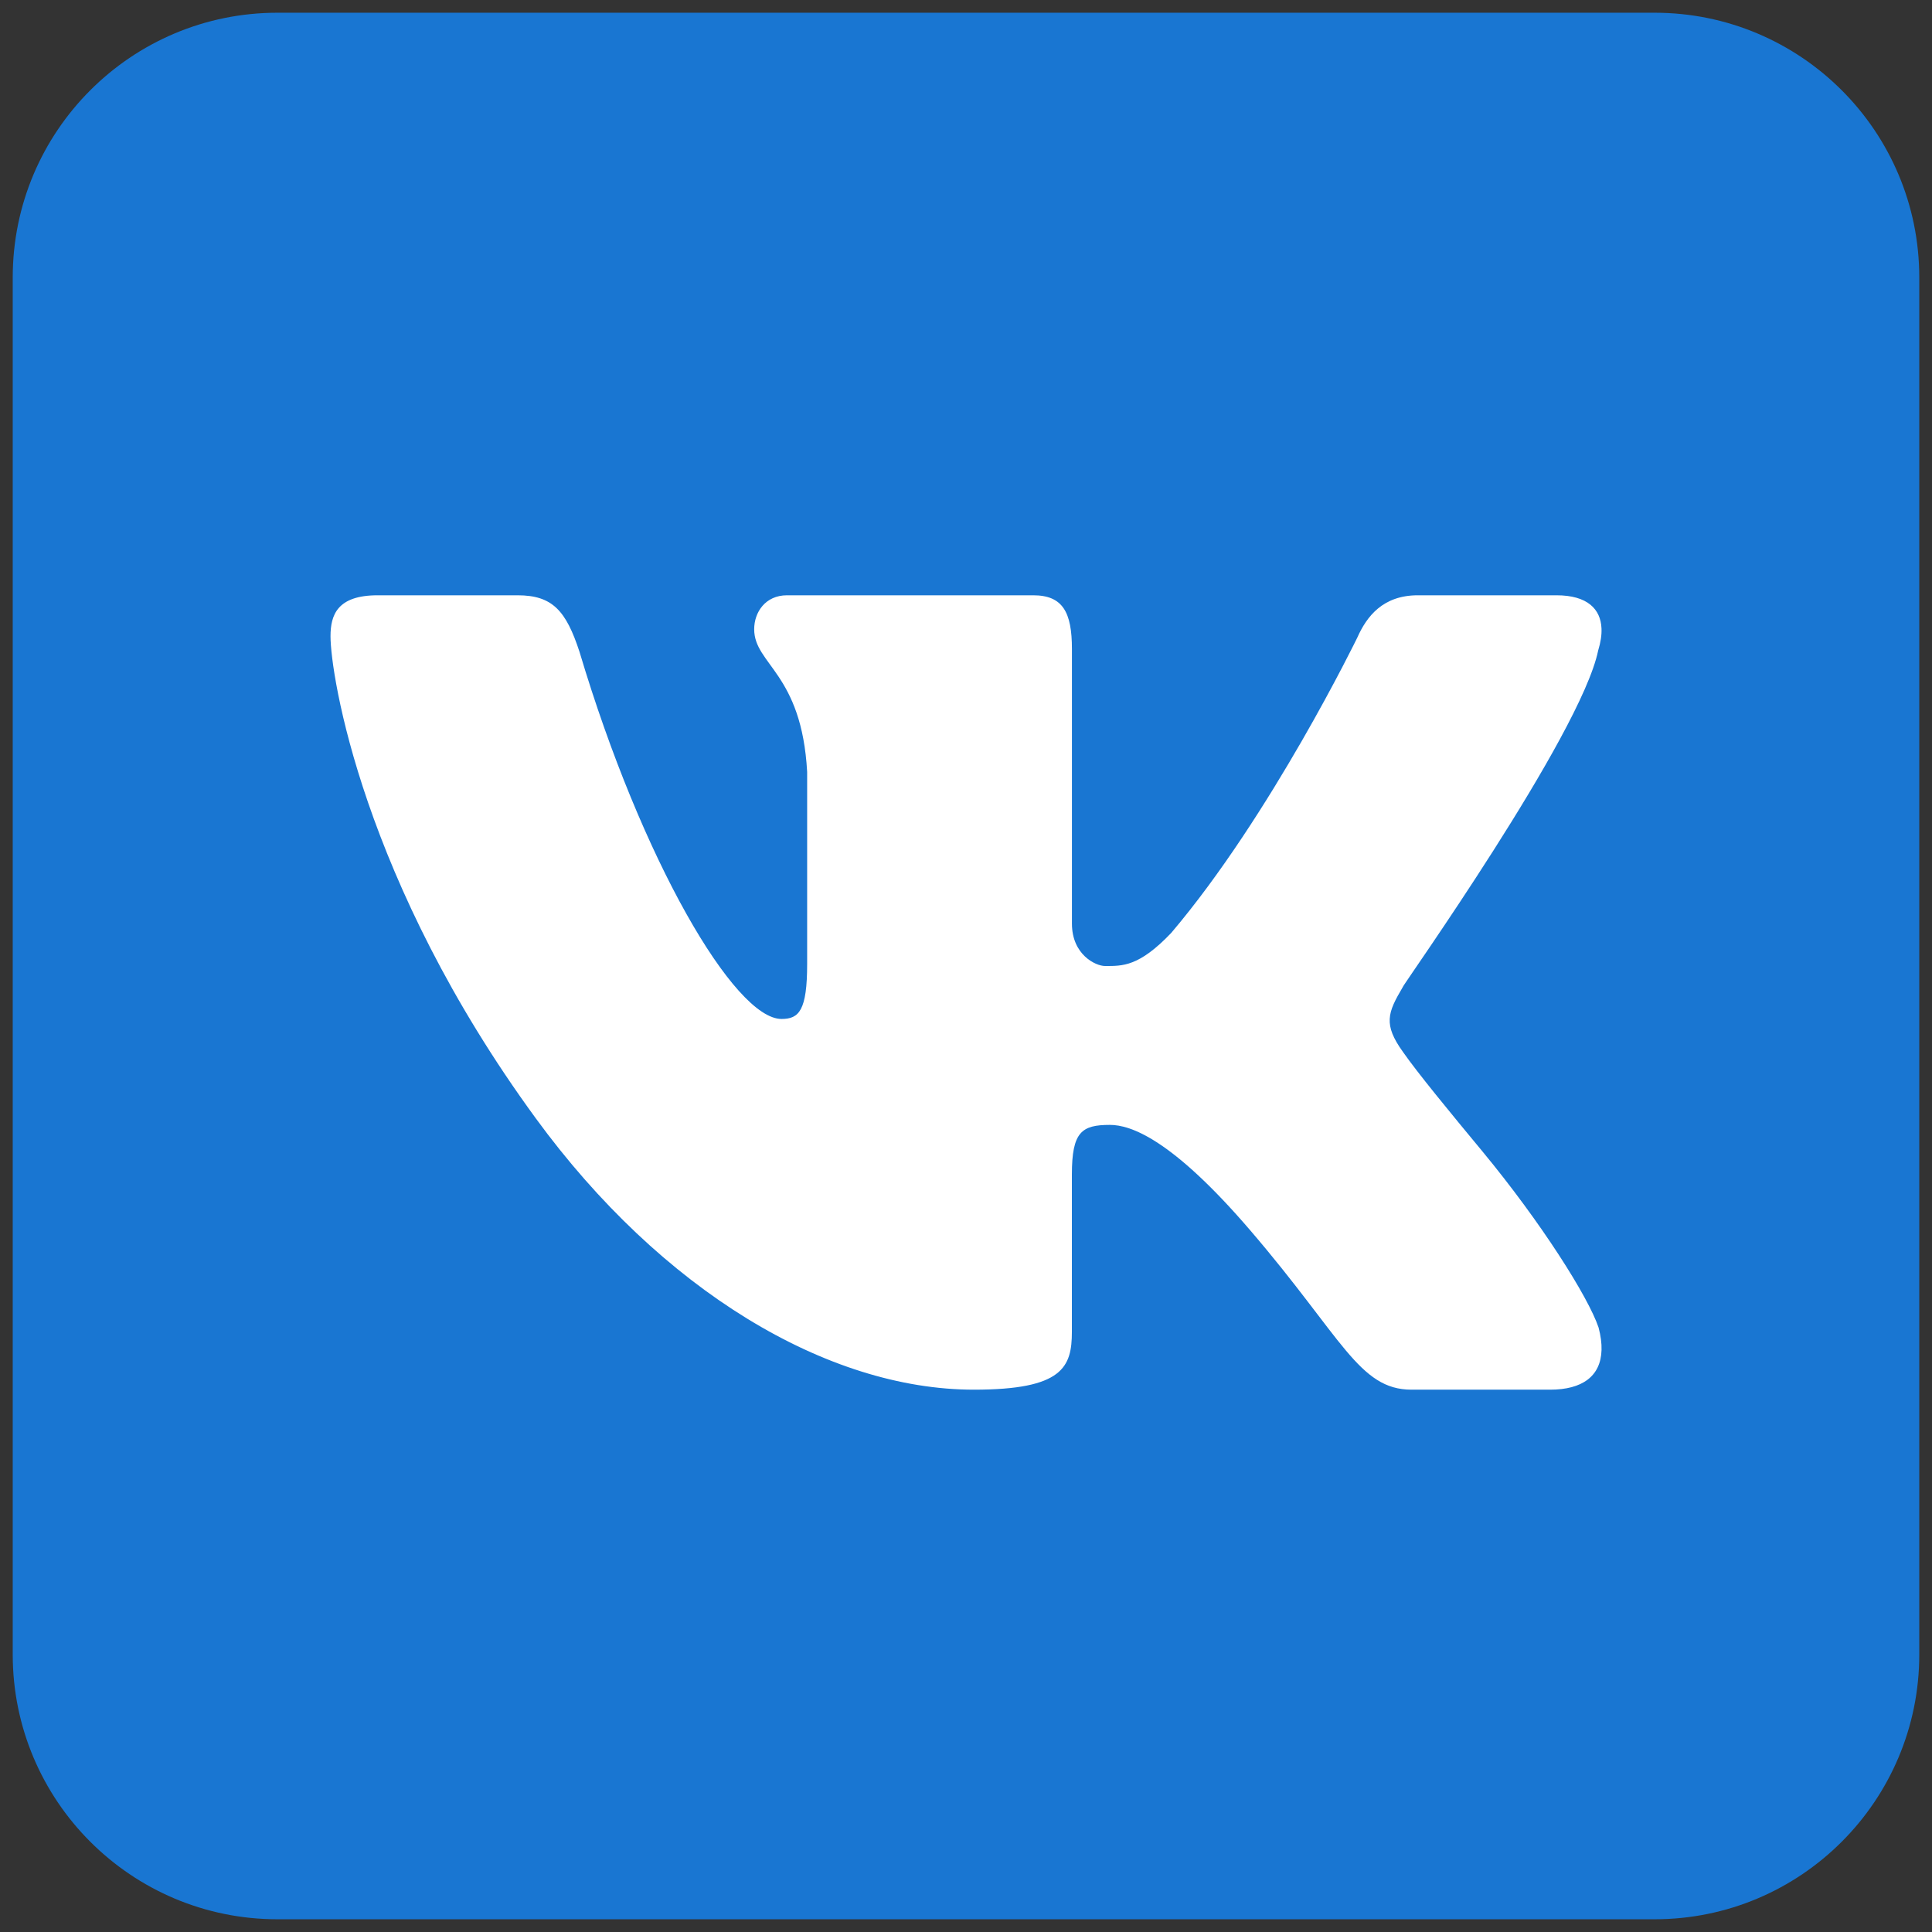
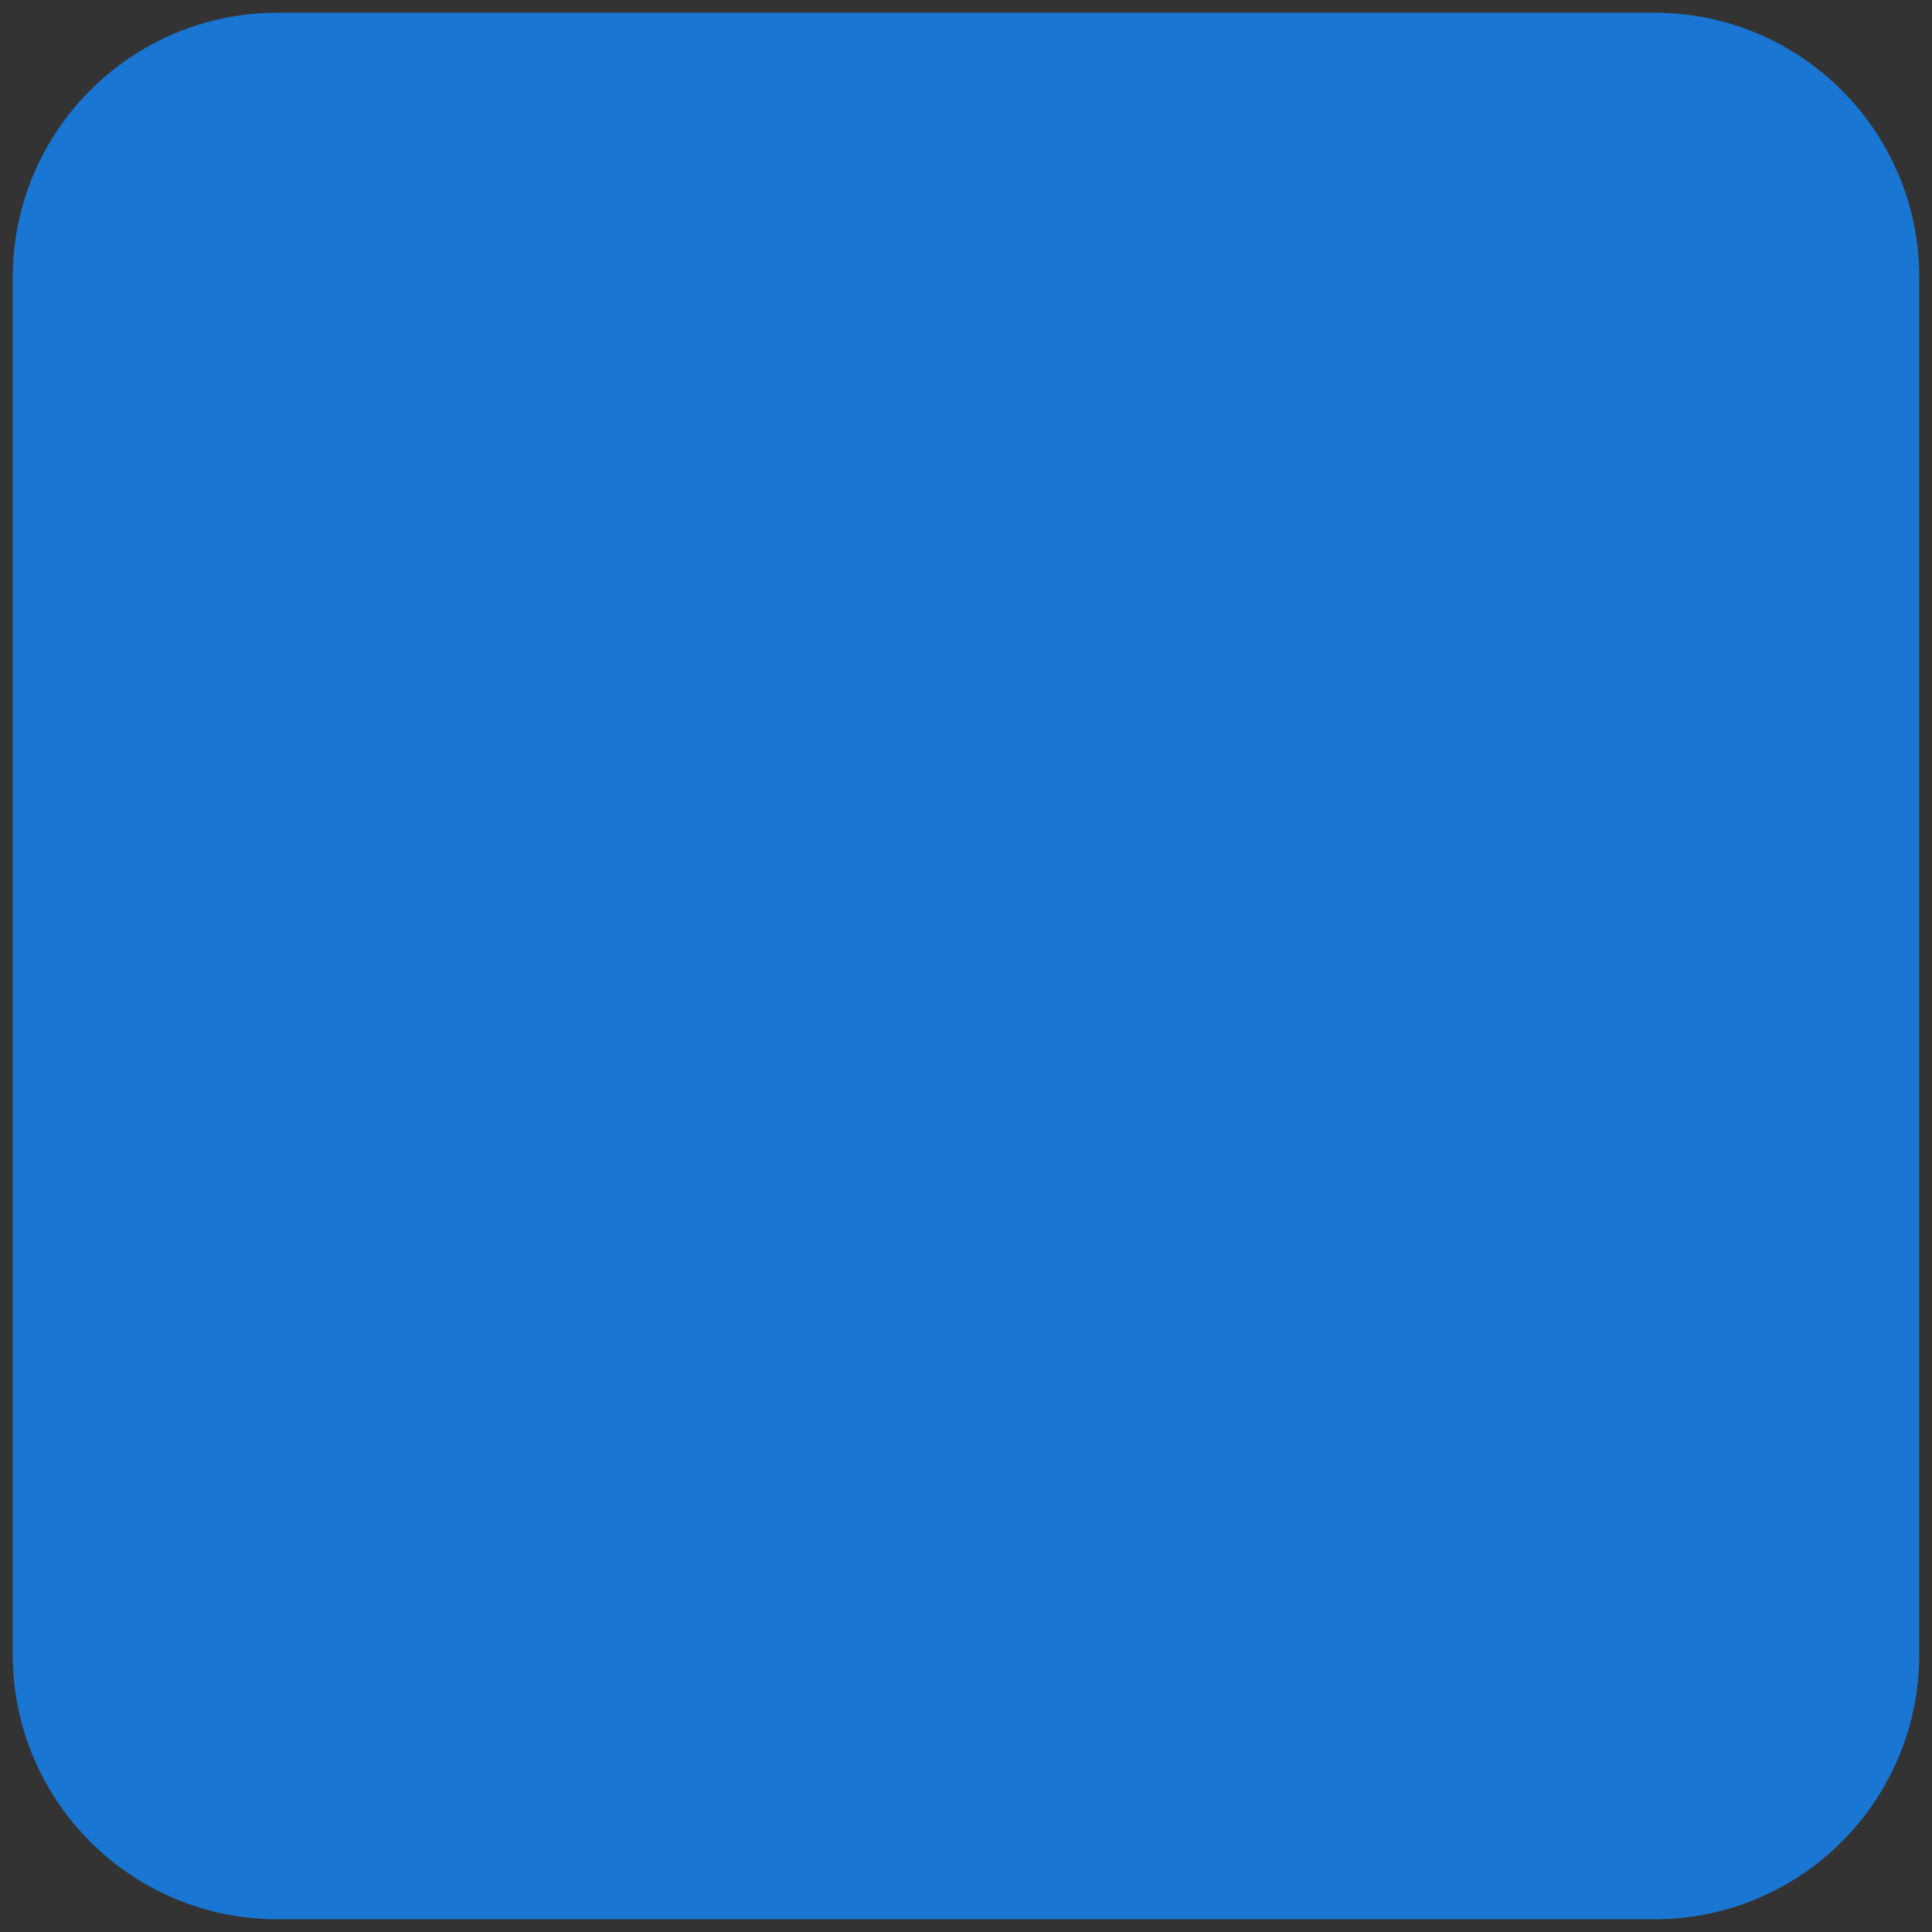
<svg xmlns="http://www.w3.org/2000/svg" width="41" height="41" viewBox="0 0 41 41" fill="none">
  <rect x="0" y="0" width="41" height="41" fill="#333333" stroke="none" />
  <g clip-path="url(#clip0_2306_41)">
    <path d="M40.73 35.111C40.73 38.215 38.215 40.73 35.111 40.73H5.889C2.786 40.73 0.27 38.215 0.27 35.111V5.889C0.27 2.785 2.786 0.27 5.889 0.27H35.111C38.215 0.27 40.73 2.785 40.73 5.889V35.111Z" fill="#1976D2" />
-     <path d="M33.916 13.803C33.968 13.633 33.993 13.476 33.986 13.335C33.969 12.928 33.69 12.633 33.031 12.633H30.088C29.346 12.633 29.003 13.082 28.803 13.533C28.803 13.533 26.969 17.308 24.855 19.798C24.169 20.518 23.82 20.5 23.45 20.5C23.251 20.5 22.748 20.26 22.748 19.6V13.773C22.748 12.992 22.554 12.633 21.926 12.633H16.701C16.243 12.633 16.005 12.992 16.005 13.353C16.005 14.103 17.014 14.283 17.129 16.383V20.455C17.129 21.444 16.957 21.624 16.586 21.624C15.586 21.624 13.617 18.252 12.298 13.833C12.013 12.963 11.727 12.633 10.984 12.633H8.014C7.156 12.633 7.014 13.053 7.014 13.503C7.014 14.313 7.688 18.694 11.369 23.731C14.038 27.384 17.555 29.491 20.668 29.491C22.554 29.491 22.747 29.012 22.747 28.262V24.922C22.748 24.021 22.954 23.872 23.554 23.872C23.982 23.872 24.856 24.153 26.541 26.12C28.486 28.388 28.839 29.491 29.954 29.491H32.896C33.579 29.491 33.972 29.205 33.987 28.648C33.991 28.507 33.971 28.348 33.924 28.172C33.706 27.524 32.706 25.942 31.459 24.434C30.767 23.599 30.085 22.771 29.772 22.322C29.561 22.029 29.482 21.822 29.492 21.624C29.502 21.416 29.61 21.218 29.772 20.942C29.742 20.942 33.546 15.602 33.916 13.803Z" fill="white" />
  </g>
  <defs>
    <clipPath id="clip0_2306_41">
      <rect width="41" height="41" fill="white" />
    </clipPath>
  </defs>
</svg>